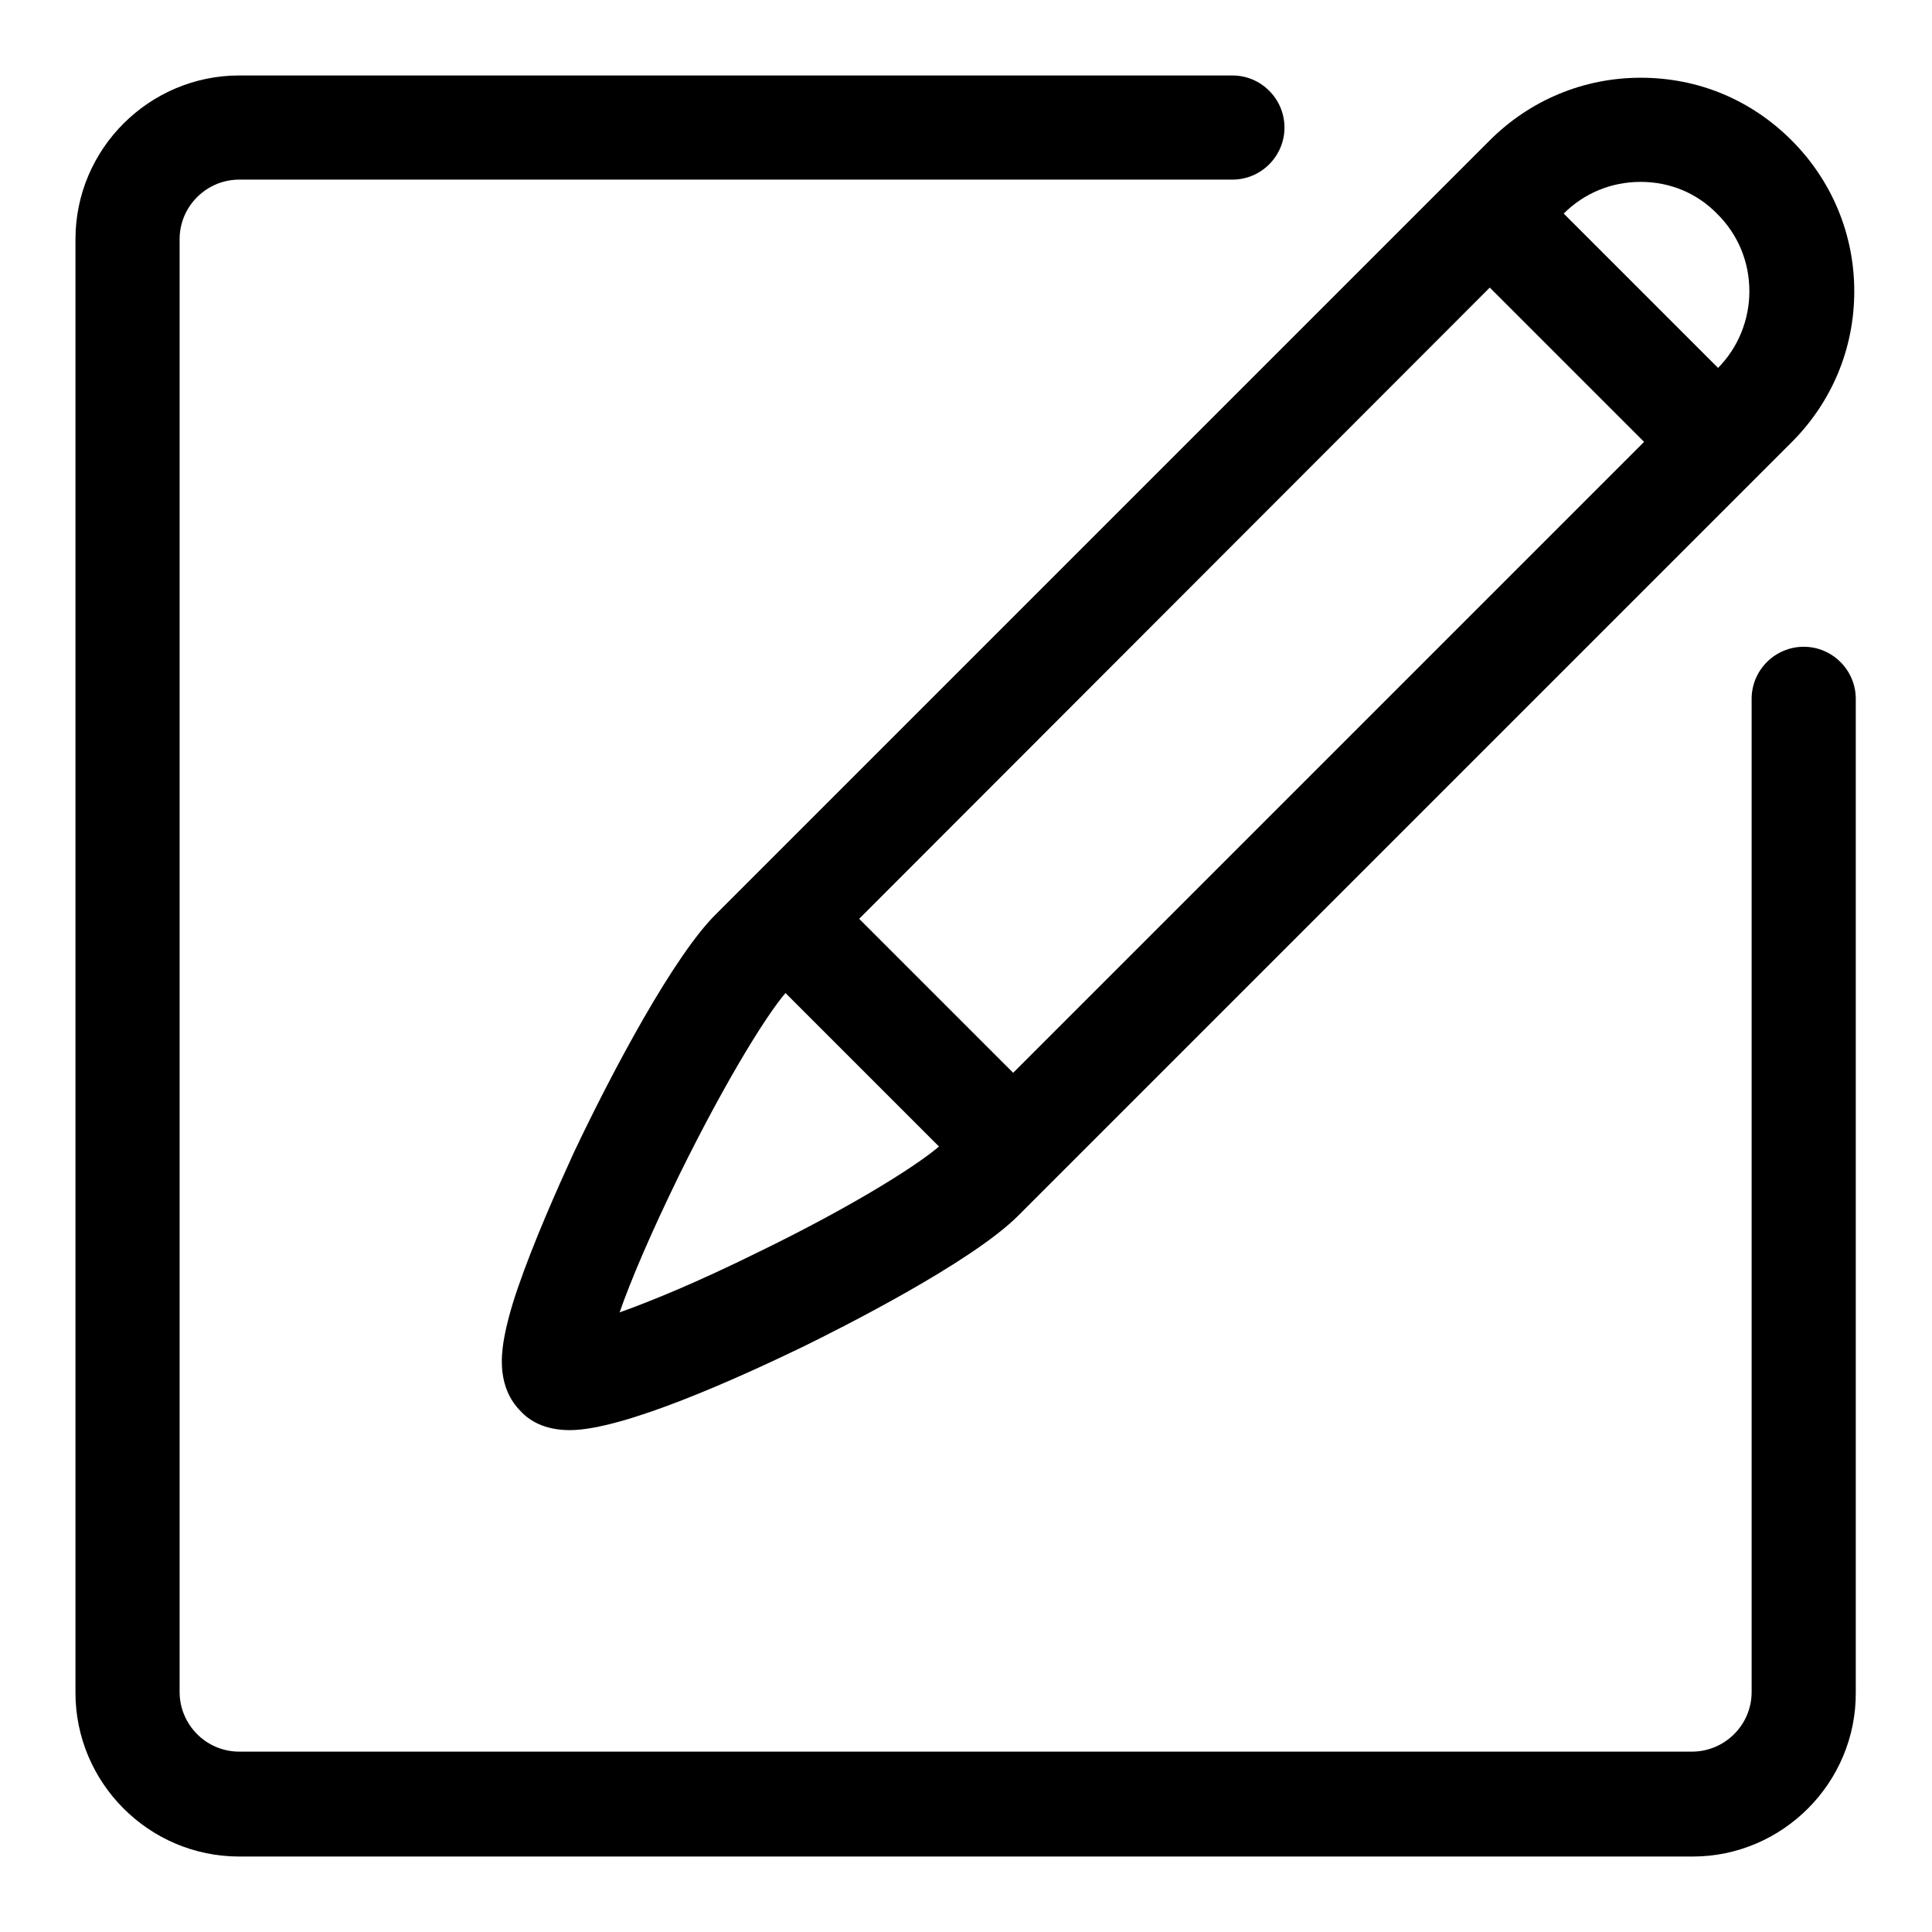
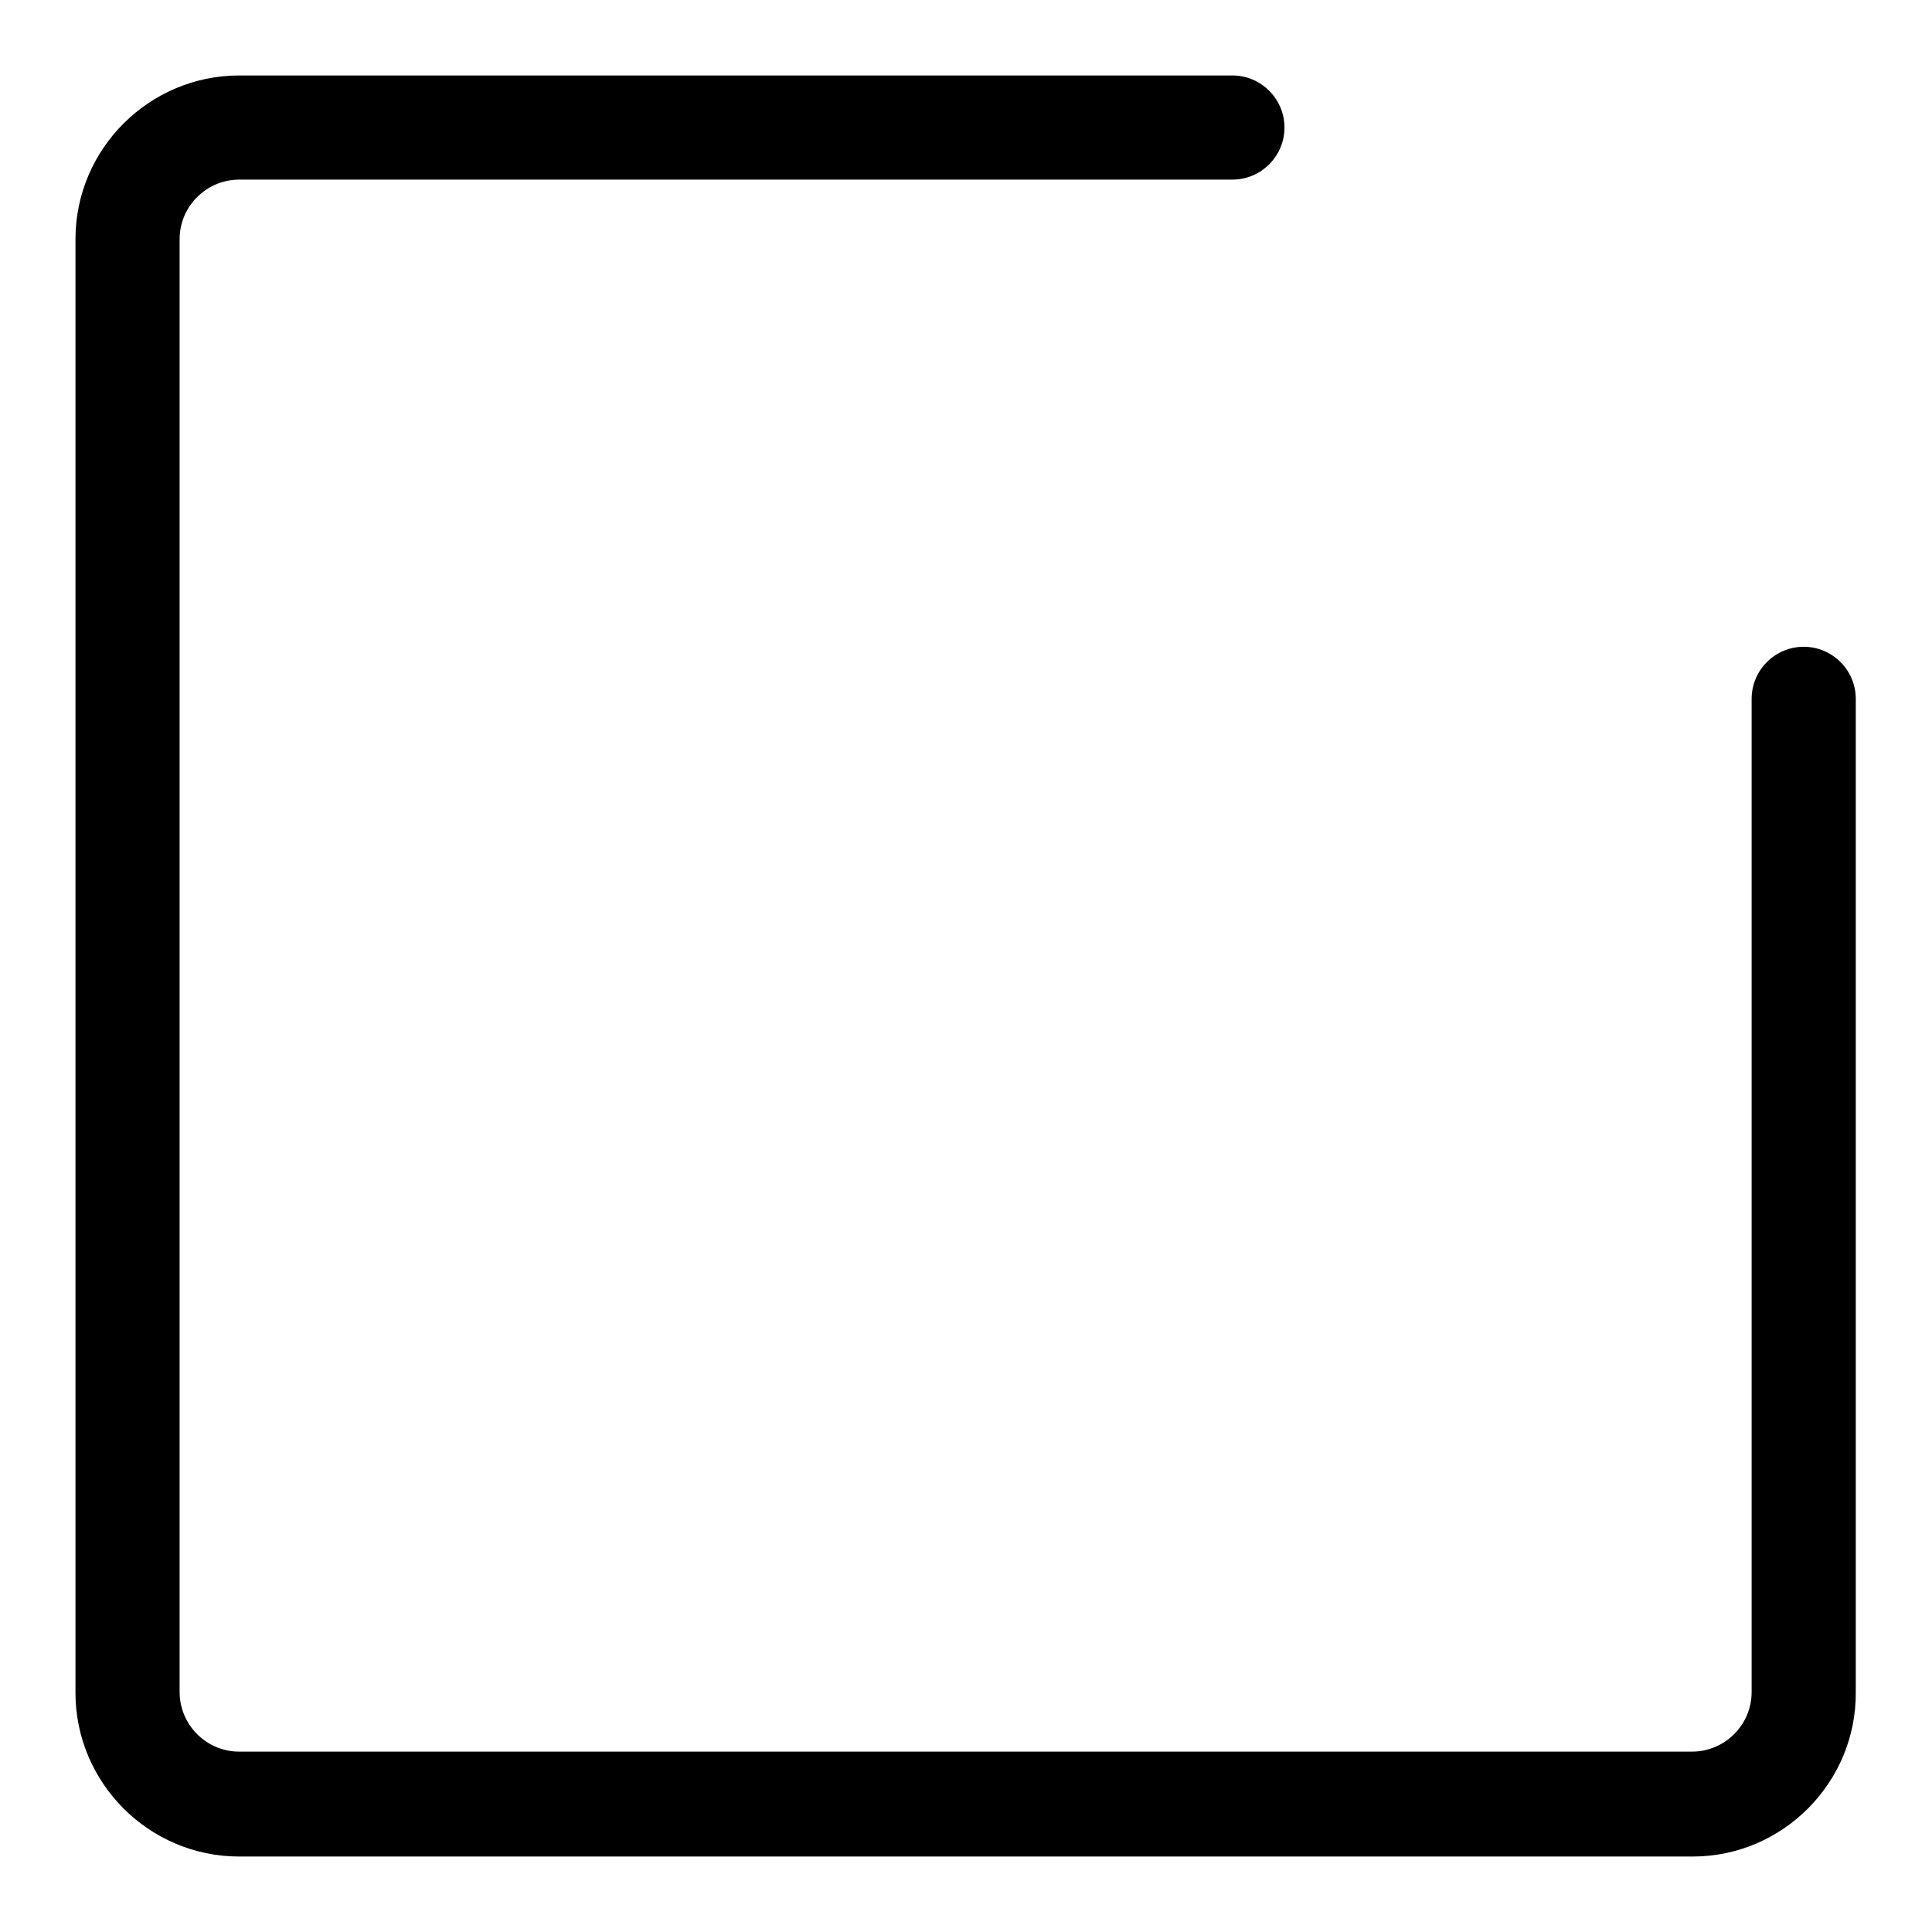
<svg xmlns="http://www.w3.org/2000/svg" version="1.1" x="0px" y="0px" viewBox="0 0 256 256" enable-background="new 0 0 256 256" xml:space="preserve">
  <g>
    <path fill="#000000" d="M224.3,246H31.7c-12,0-21.7-9.8-21.7-21.7V31.7c0-12,9.8-21.7,21.7-21.7h131.6c3.8,0,6.9,3.1,6.9,6.9 s-3.1,6.9-6.9,6.9H31.7c-4.3,0-7.9,3.5-7.9,7.9v192.5c0,4.3,3.5,7.9,7.9,7.9h192.5c4.3,0,7.9-3.5,7.9-7.9V92.6 c0-3.8,3.1-6.9,6.9-6.9c3.8,0,6.9,3.1,6.9,6.9v131.6C246,236.2,236.2,246,224.3,246L224.3,246z" />
-     <path fill="#000000" d="M75.5,189.5L75.5,189.5c-3.4,0-5.4-1.3-6.5-2.5c-3.2-3.2-2.5-7.6-2.3-9.1c0.3-1.9,0.9-4.3,1.9-7.2 c2.1-6.1,5.2-13.1,7.4-17.9c5.3-11.2,13.4-26.3,18.9-31.7L197.4,18.6c5.3-5.3,12.4-8.3,20-8.3s14.6,2.9,20,8.3 c5.3,5.3,8.3,12.4,8.3,20c0,7.5-2.9,14.6-8.3,20L134.9,161.1c-6.2,6.2-23.5,14.9-28.6,17.4C97.8,182.6,82.6,189.5,75.5,189.5z  M217.4,24.1c-3.9,0-7.5,1.5-10.2,4.2L104.7,130.9c-2.5,2.5-8.3,11.8-14.7,24.8c-3.8,7.8-6.4,13.9-7.9,18.2 c4.2-1.5,10.3-4,18.2-7.9c13-6.3,22.3-12.2,24.8-14.7L227.6,48.8c2.7-2.7,4.2-6.4,4.2-10.2c0-3.9-1.5-7.5-4.2-10.2 C224.9,25.6,221.3,24.1,217.4,24.1z" />
-     <path fill="#000000" d="M202.4,23.5l30.2,30.2l-9.8,9.8l-30.2-30.2L202.4,23.5z M109,116.9l30.2,30.2l-9.8,9.8l-30.2-30.2 L109,116.9z" />
  </g>
</svg>